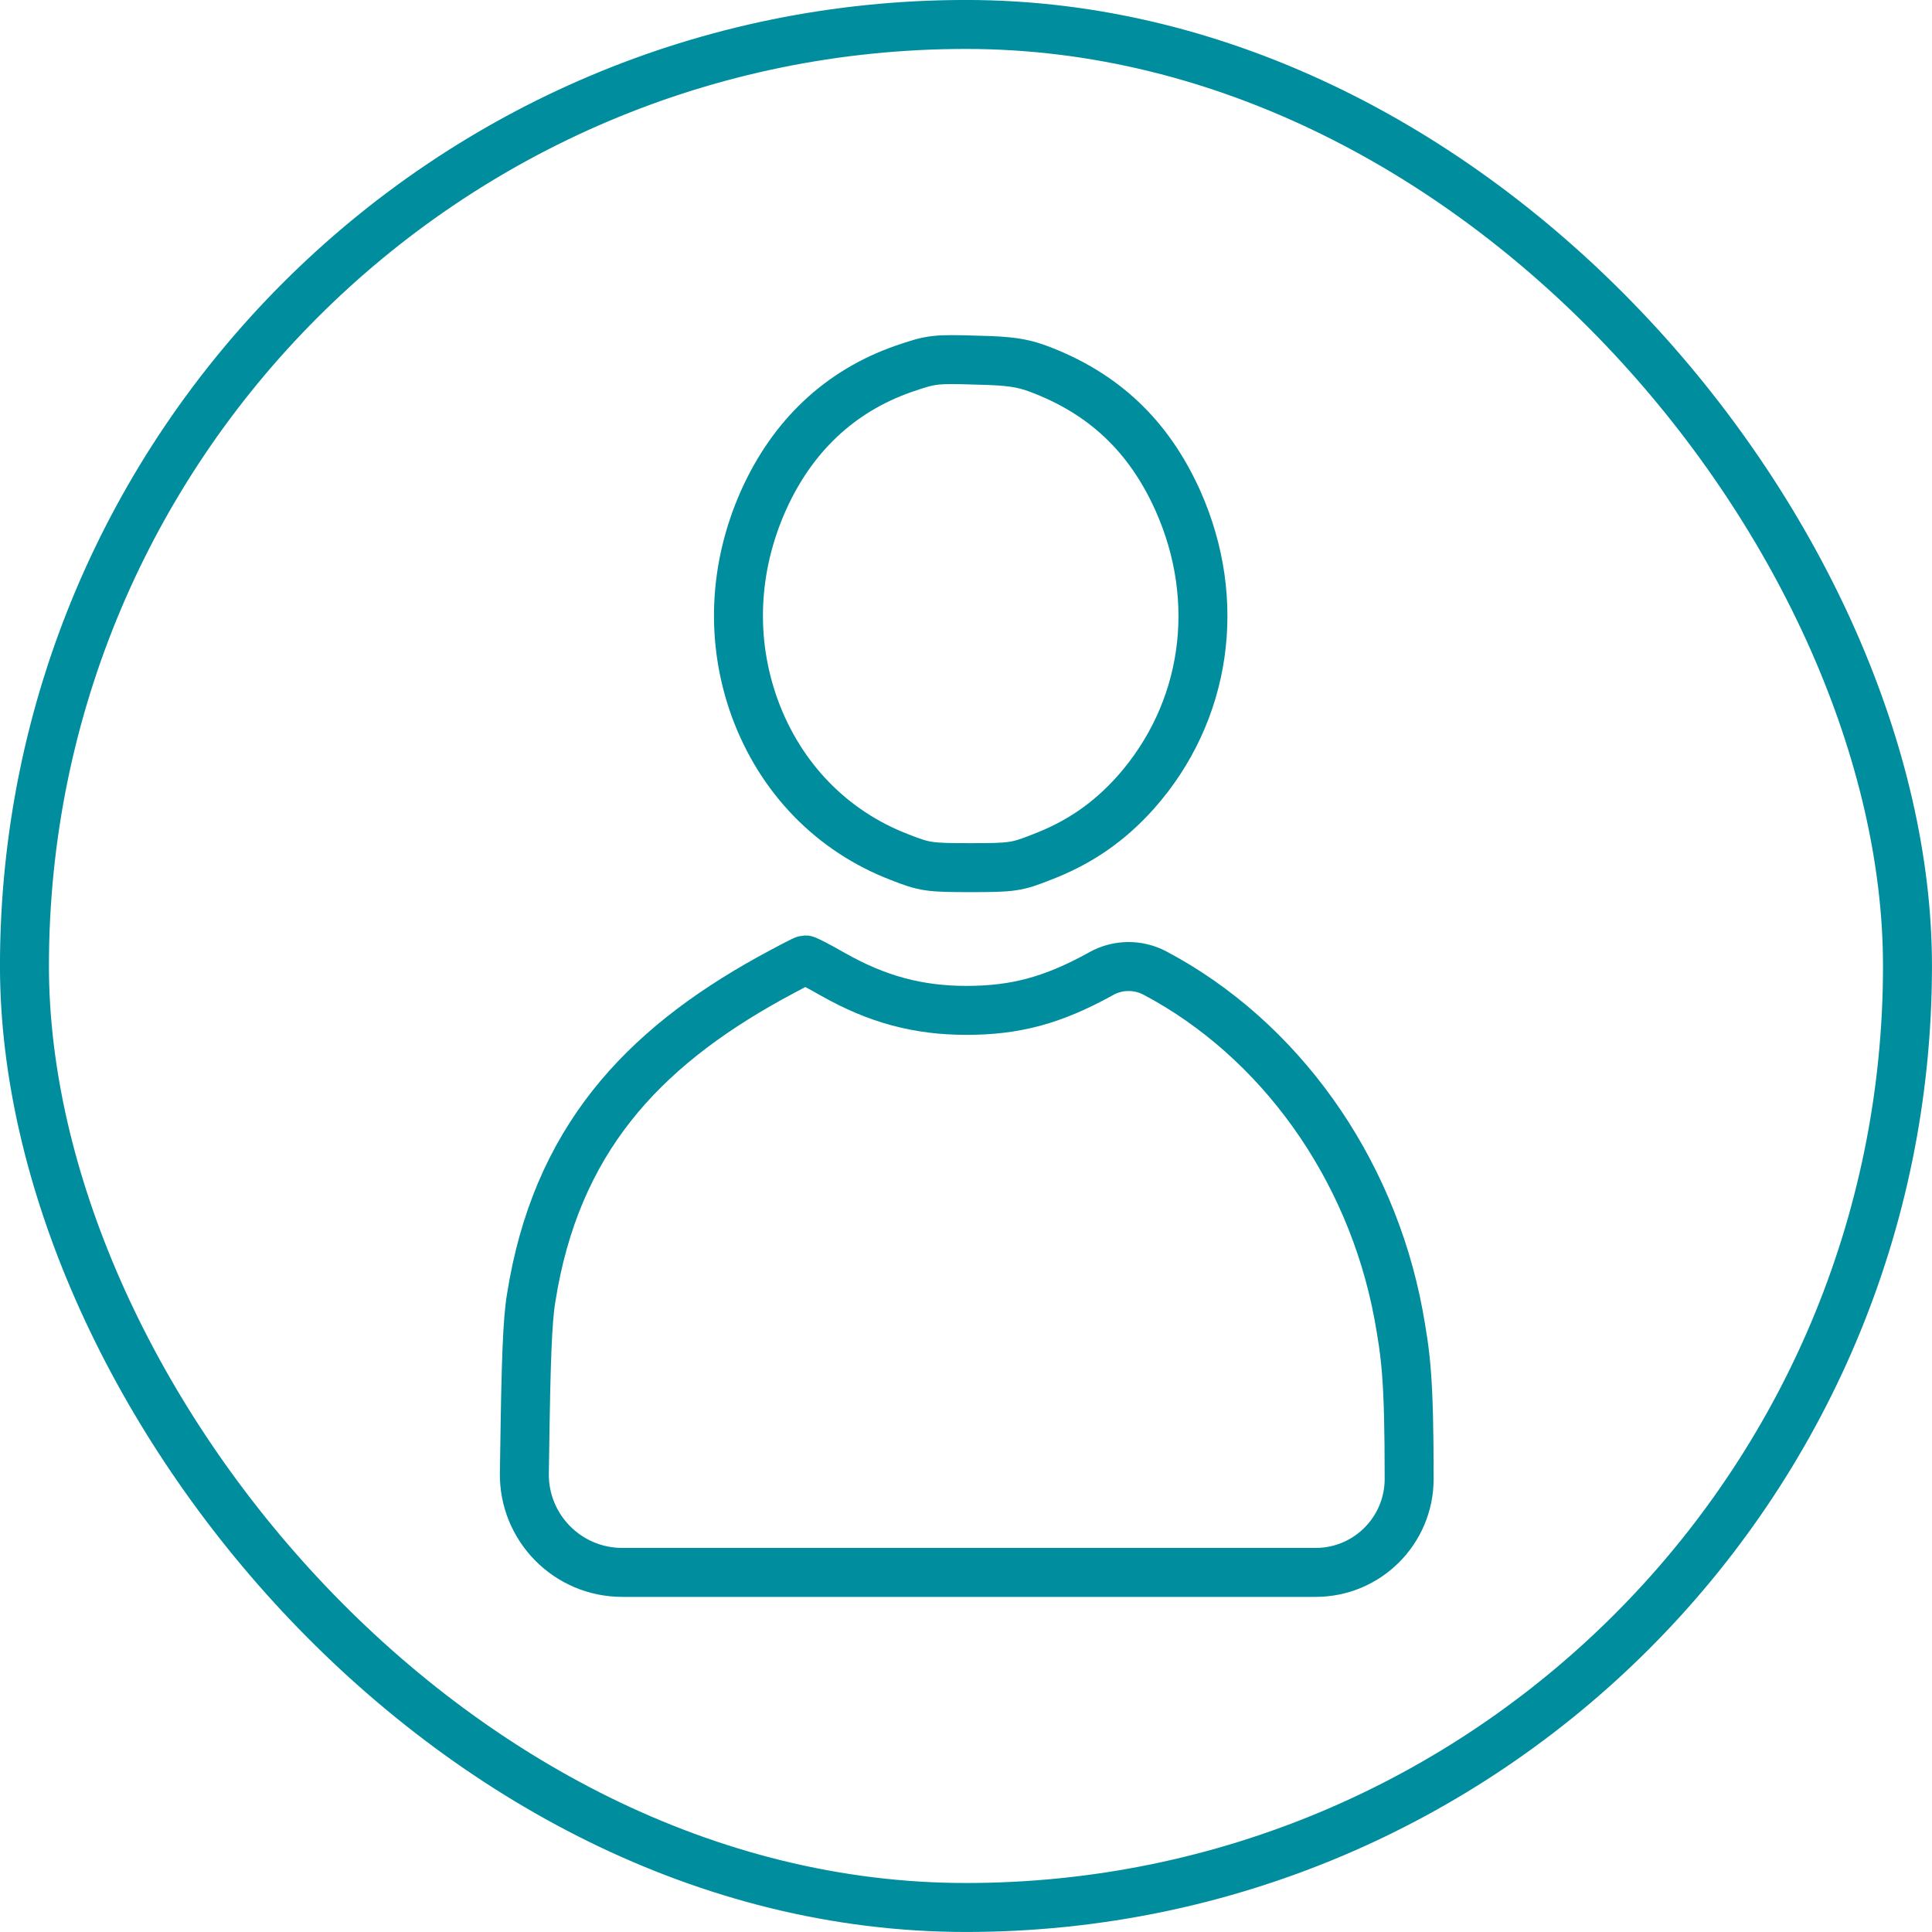
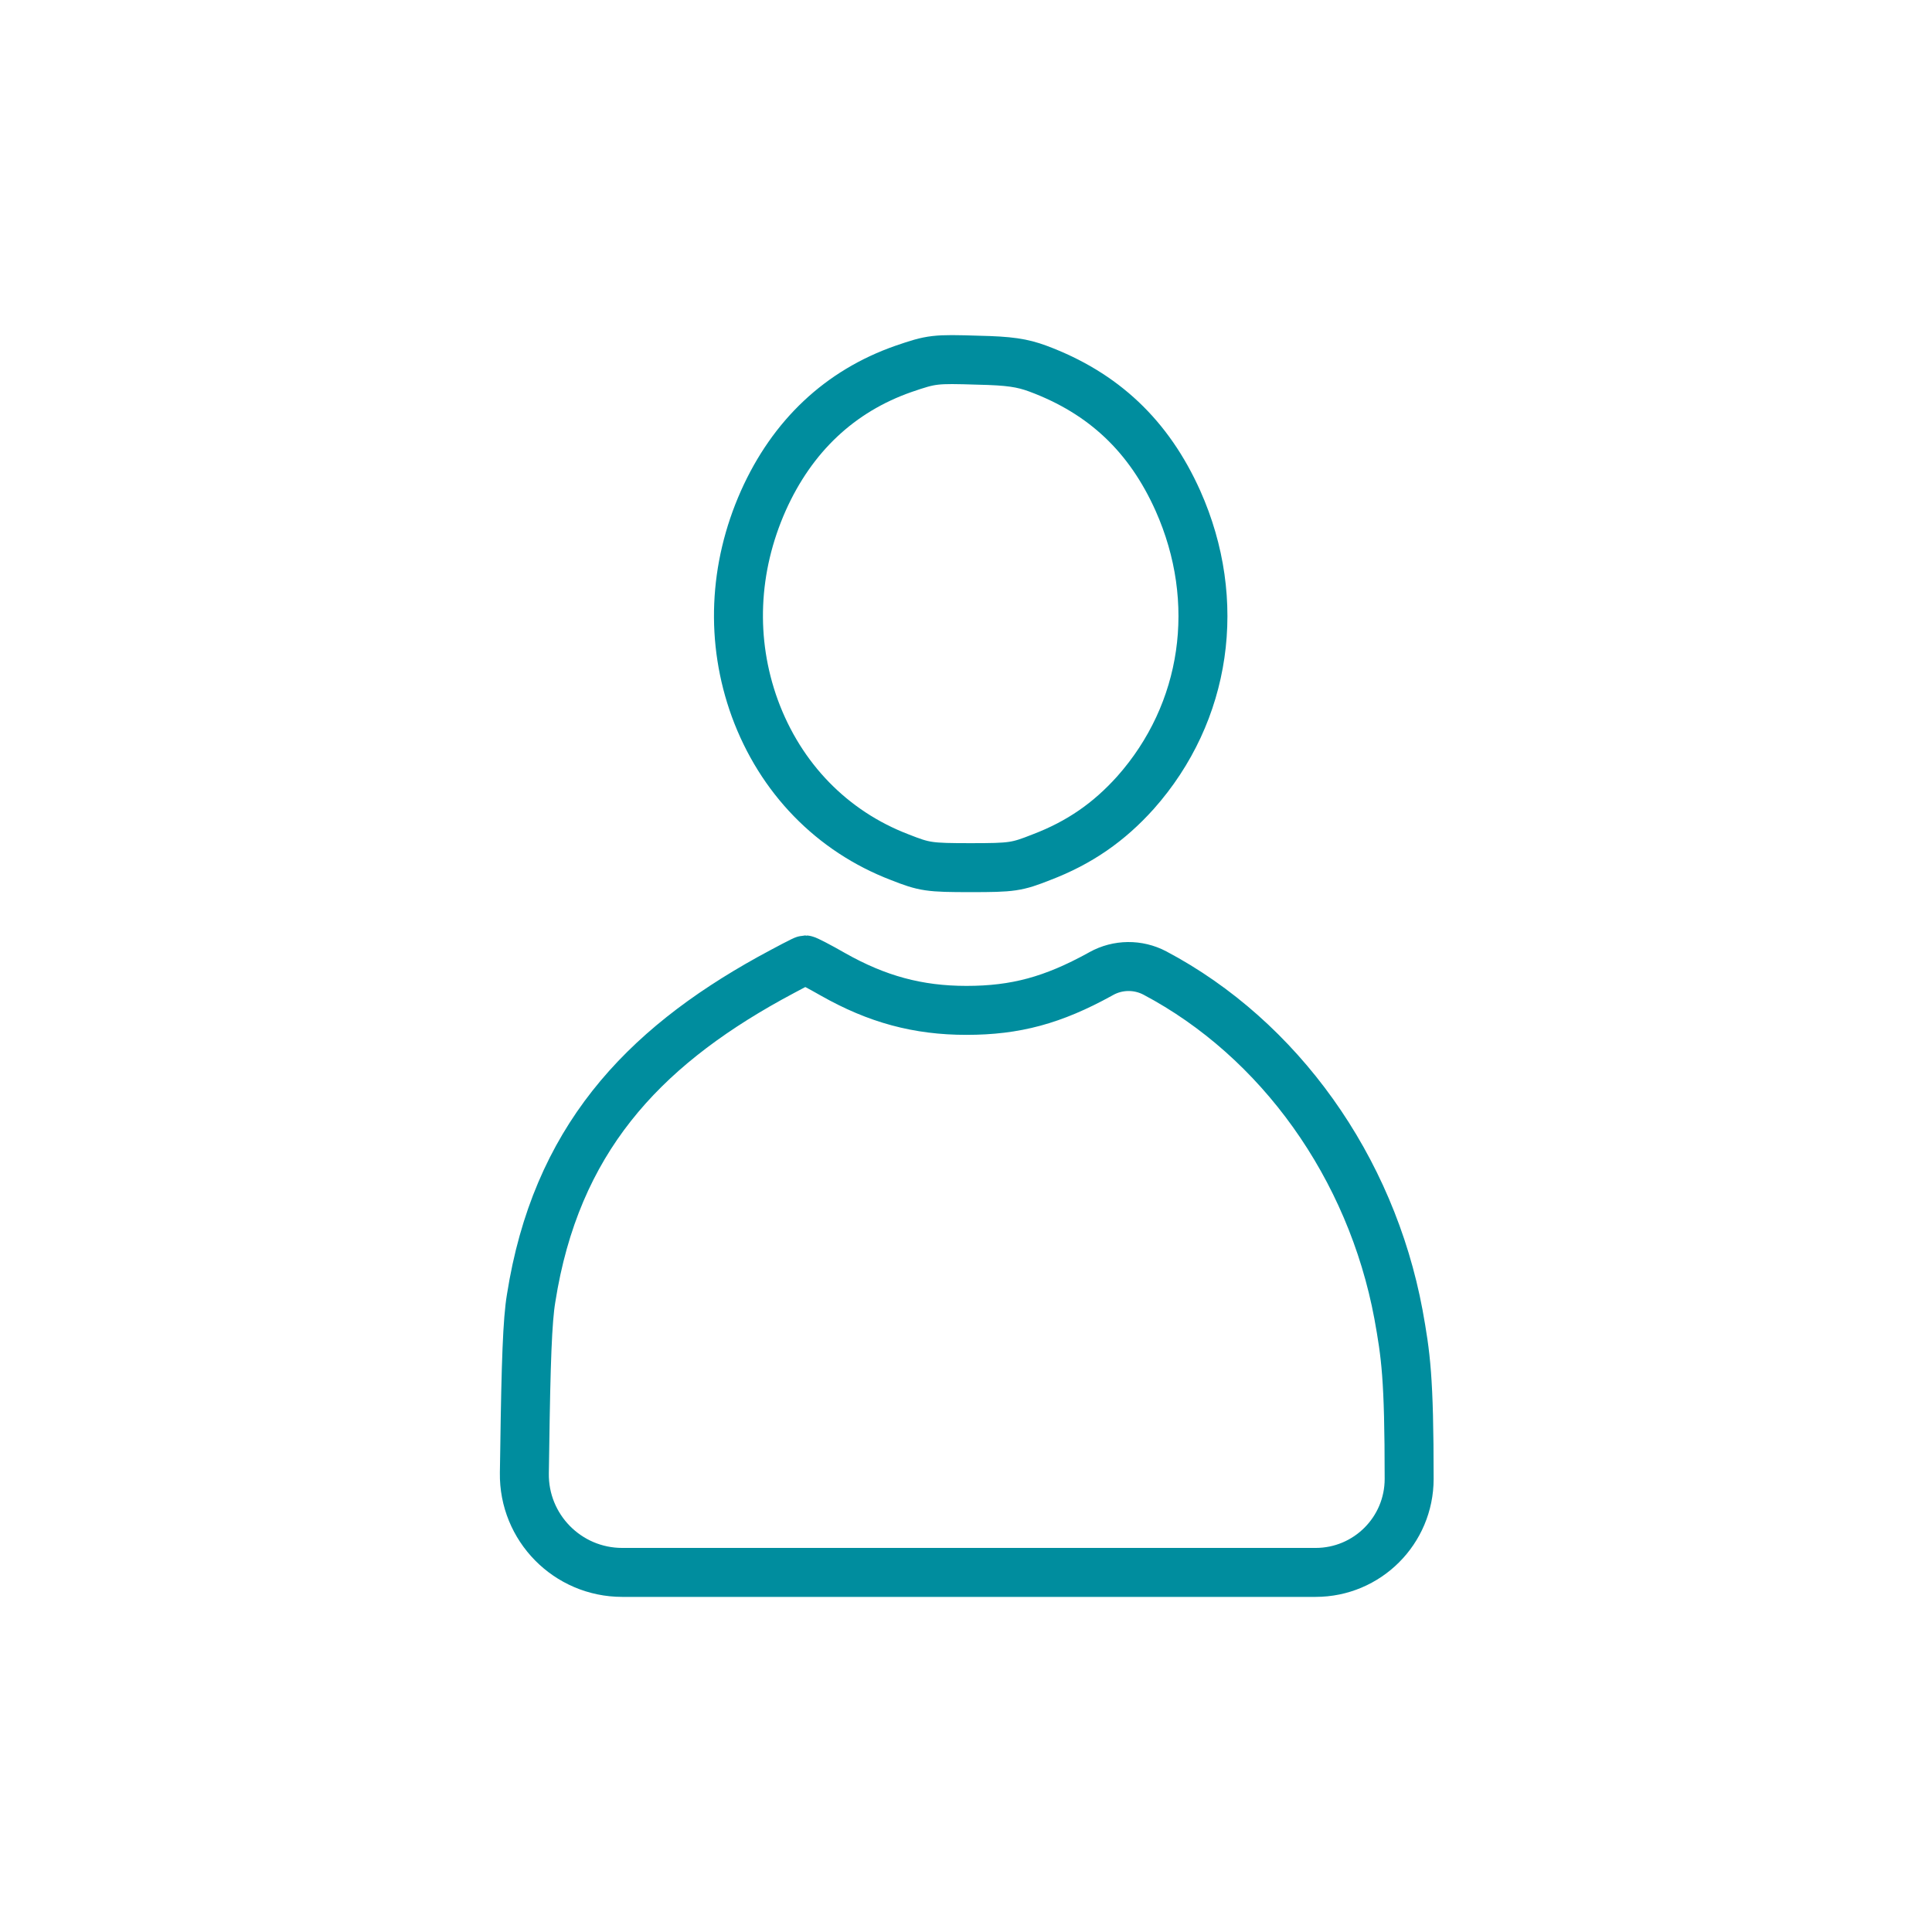
<svg xmlns="http://www.w3.org/2000/svg" width="32" height="32" viewBox="0 0 32 32" fill="none">
-   <rect x="0.405" y="0.405" width="31.189" height="31.189" rx="15.595" stroke="#008D9E" stroke-width="0.811" />
  <path d="M17.189 6.105C18.281 6.511 19.03 7.224 19.51 8.294C20.253 9.959 19.985 11.803 18.807 13.129C18.367 13.619 17.877 13.959 17.25 14.198C16.84 14.36 16.764 14.371 16.077 14.371C15.389 14.371 15.313 14.36 14.903 14.198C13.781 13.769 12.926 12.889 12.502 11.731C12.097 10.617 12.148 9.408 12.643 8.294C13.124 7.219 13.912 6.478 14.964 6.11C15.434 5.949 15.48 5.943 16.203 5.966C16.719 5.977 16.931 6.01 17.189 6.105ZM13.798 16.139C14.526 16.551 15.204 16.735 16.008 16.735C16.822 16.735 17.439 16.567 18.217 16.139L18.242 16.125C18.517 15.973 18.85 15.97 19.128 16.116C21.191 17.208 22.708 19.33 23.163 21.77C23.284 22.444 23.34 22.808 23.34 24.495C23.34 25.351 22.646 26.044 21.791 26.044H16.003H10.306C9.401 26.044 8.671 25.303 8.685 24.398L8.691 24.022C8.711 22.563 8.736 21.866 8.797 21.504C9.206 18.897 10.627 17.381 12.746 16.206C13.054 16.038 13.317 15.899 13.338 15.899C13.358 15.899 13.565 16.005 13.798 16.139Z" stroke="#008D9E" stroke-width="0.811" />
</svg>